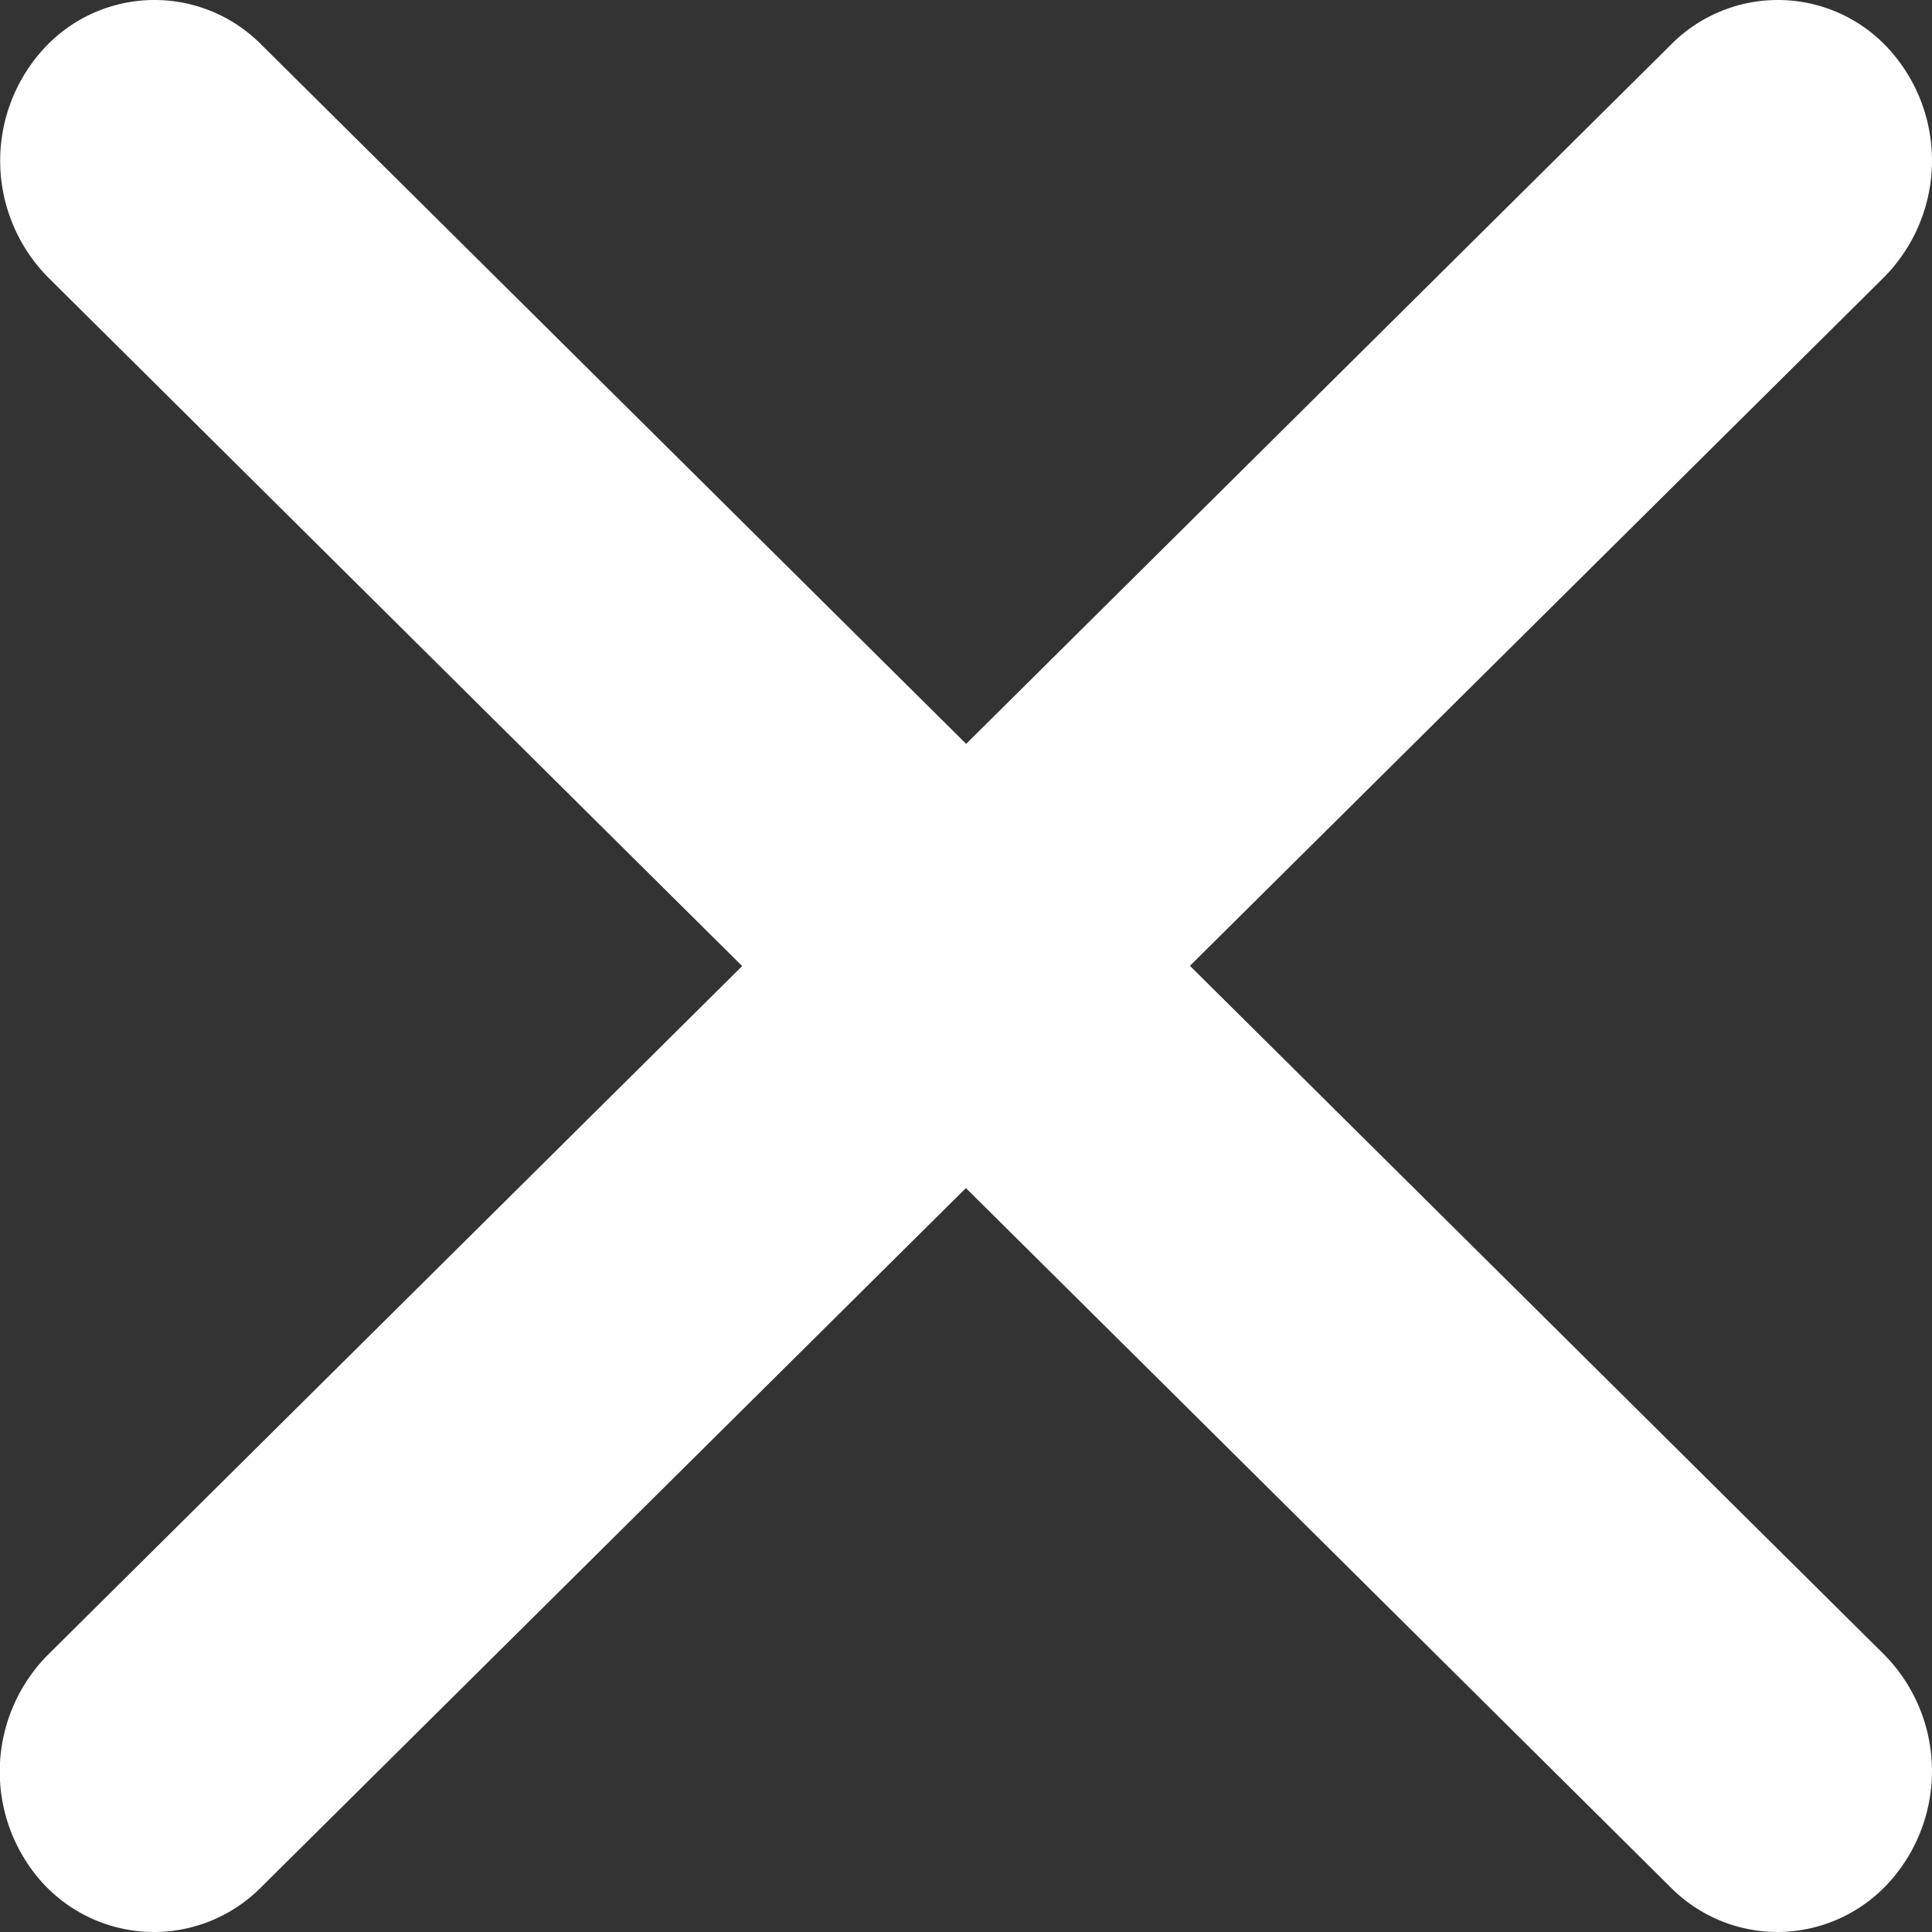
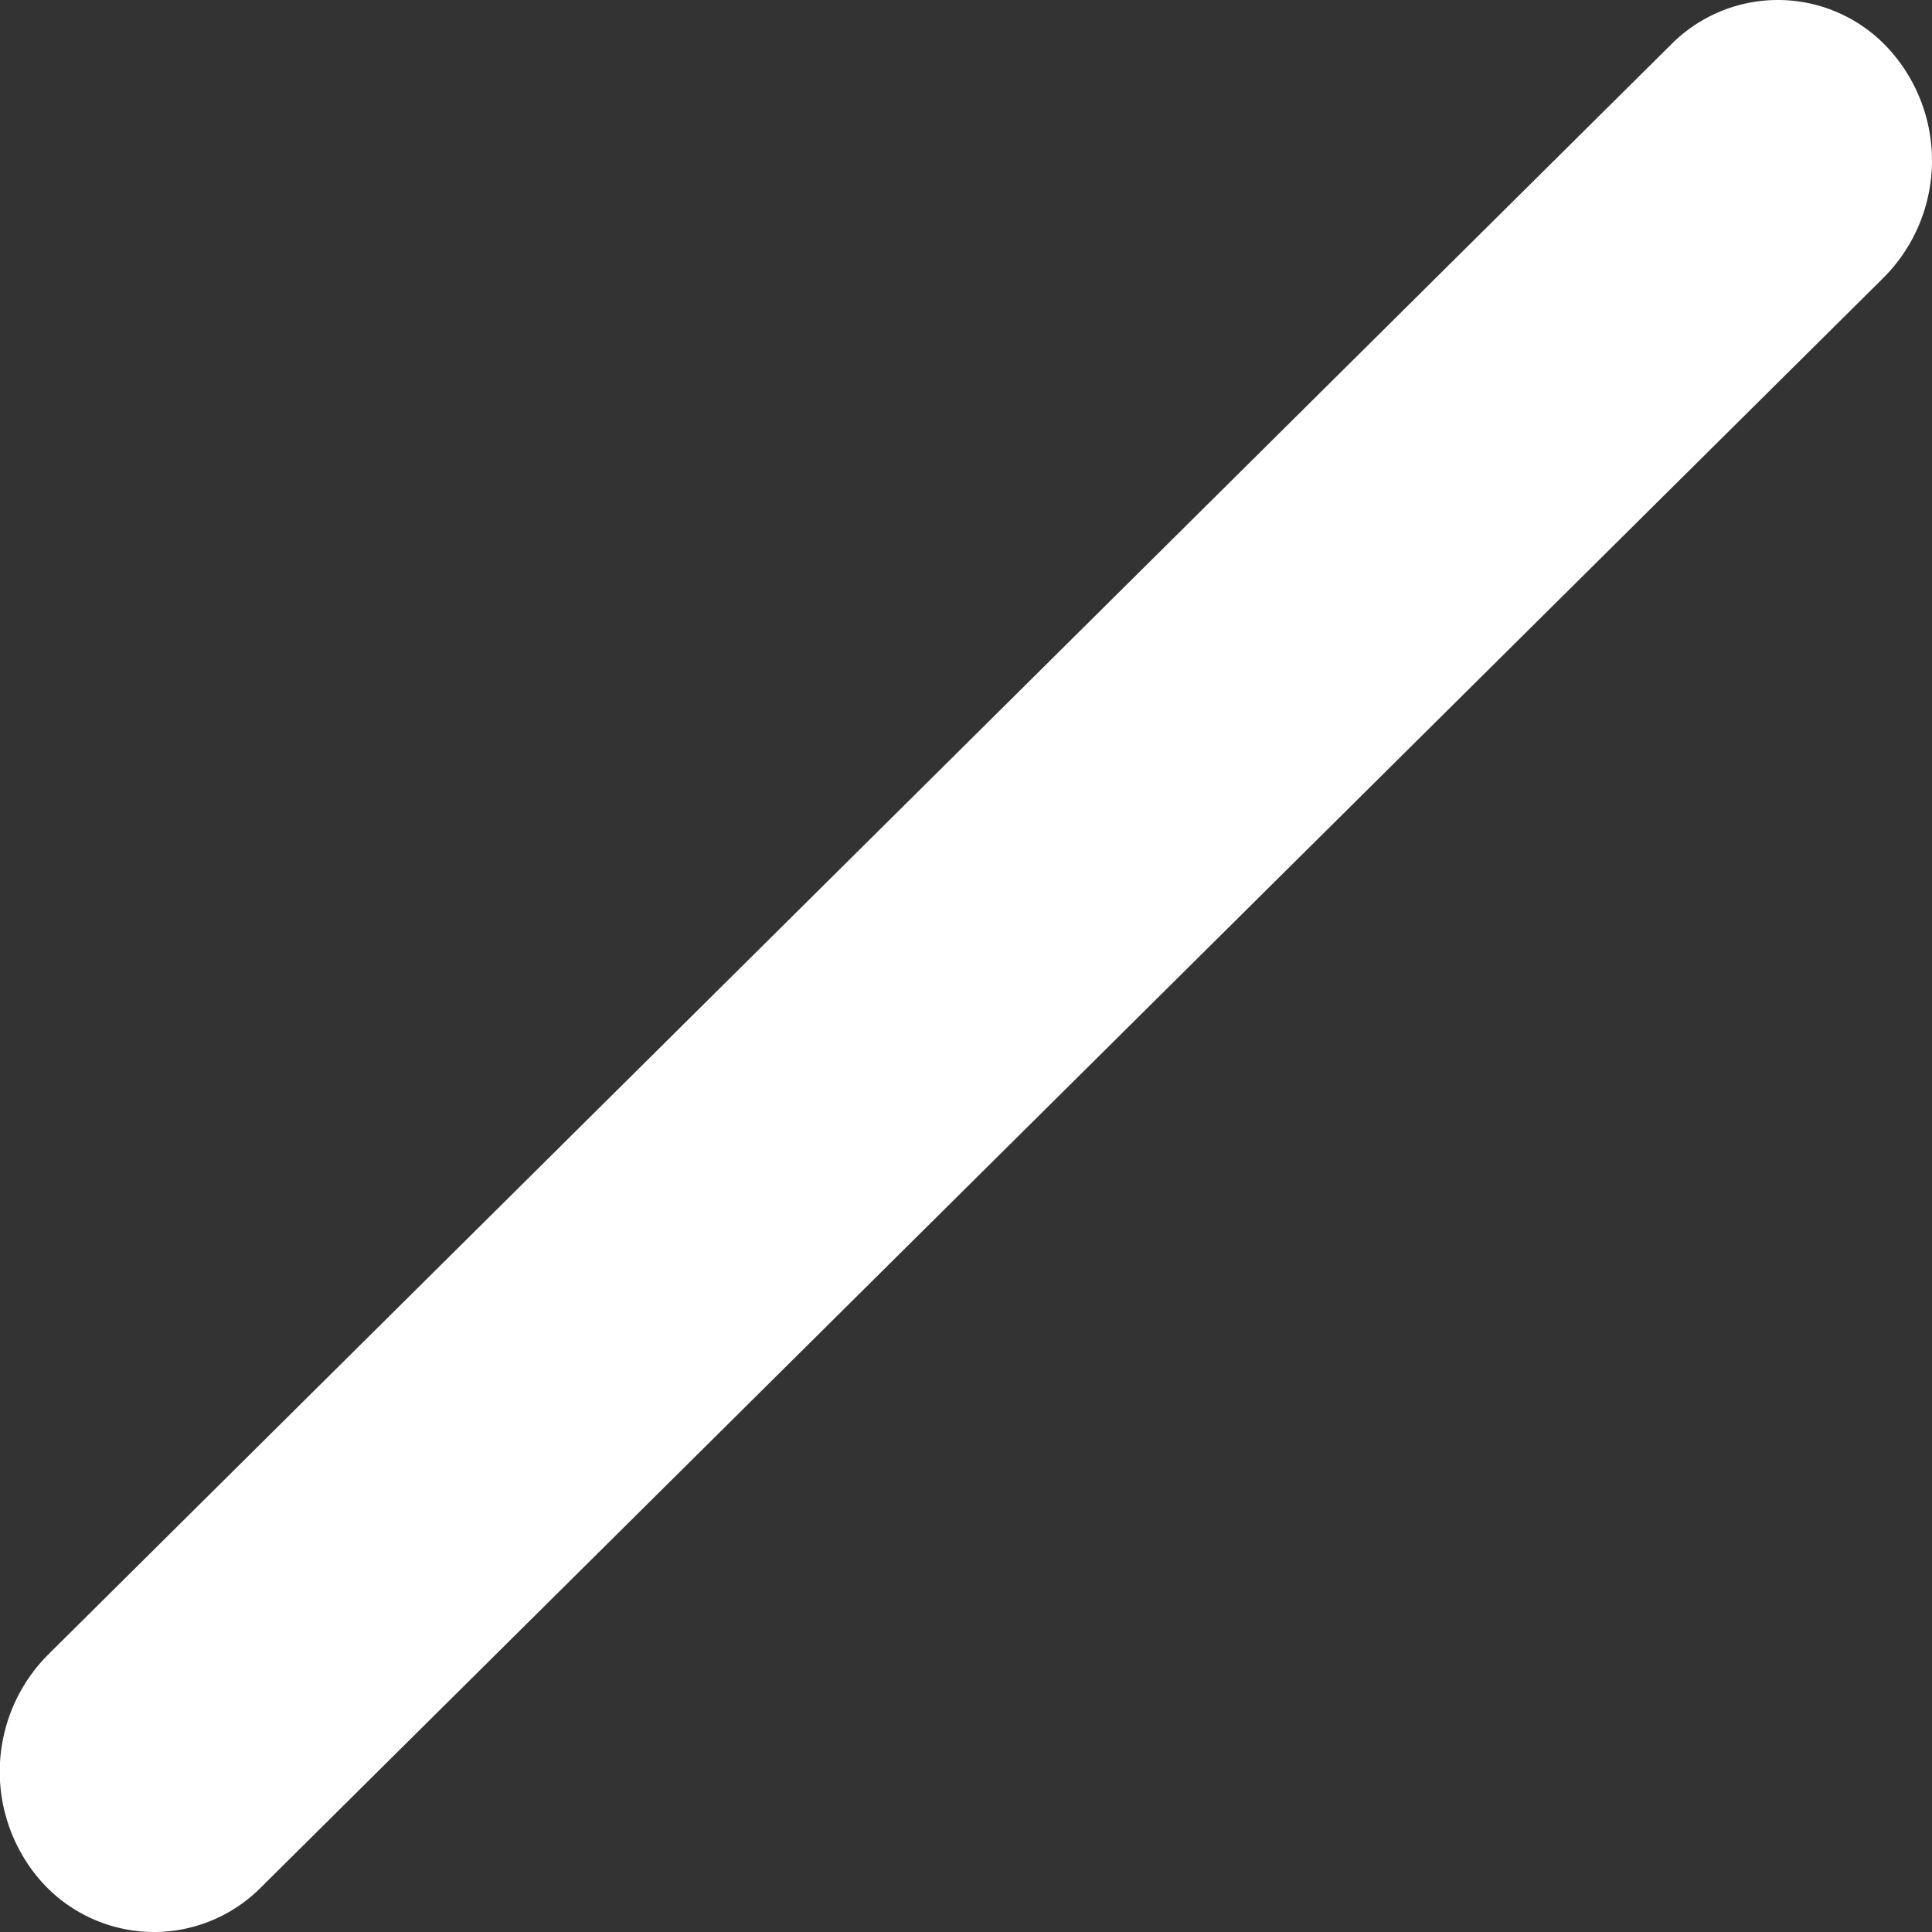
<svg xmlns="http://www.w3.org/2000/svg" height="12" viewBox="0 0 12 12" width="12">
  <rect x="0" y="0" width="12" height="12" fill="#333333" stroke="none" />
  <g fill="#fff" transform="translate(1 1)">
    <path d="m-.04 11a.939.939 0 0 1 -.7-.31 1.03 1.03 0 0 1 .04-1.414l10.08-10a.933.933 0 0 1 1.357.034 1.03 1.03 0 0 1 -.037 1.414l-10.08 10a.937.937 0 0 1 -.66.276z" />
-     <path d="m10.04 11a.936.936 0 0 1 -.662-.276l-10.078-10a1.03 1.03 0 0 1 -.035-1.414.933.933 0 0 1 1.357-.034l10.08 10a1.03 1.03 0 0 1 .033 1.414.939.939 0 0 1 -.695.31z" />
  </g>
</svg>